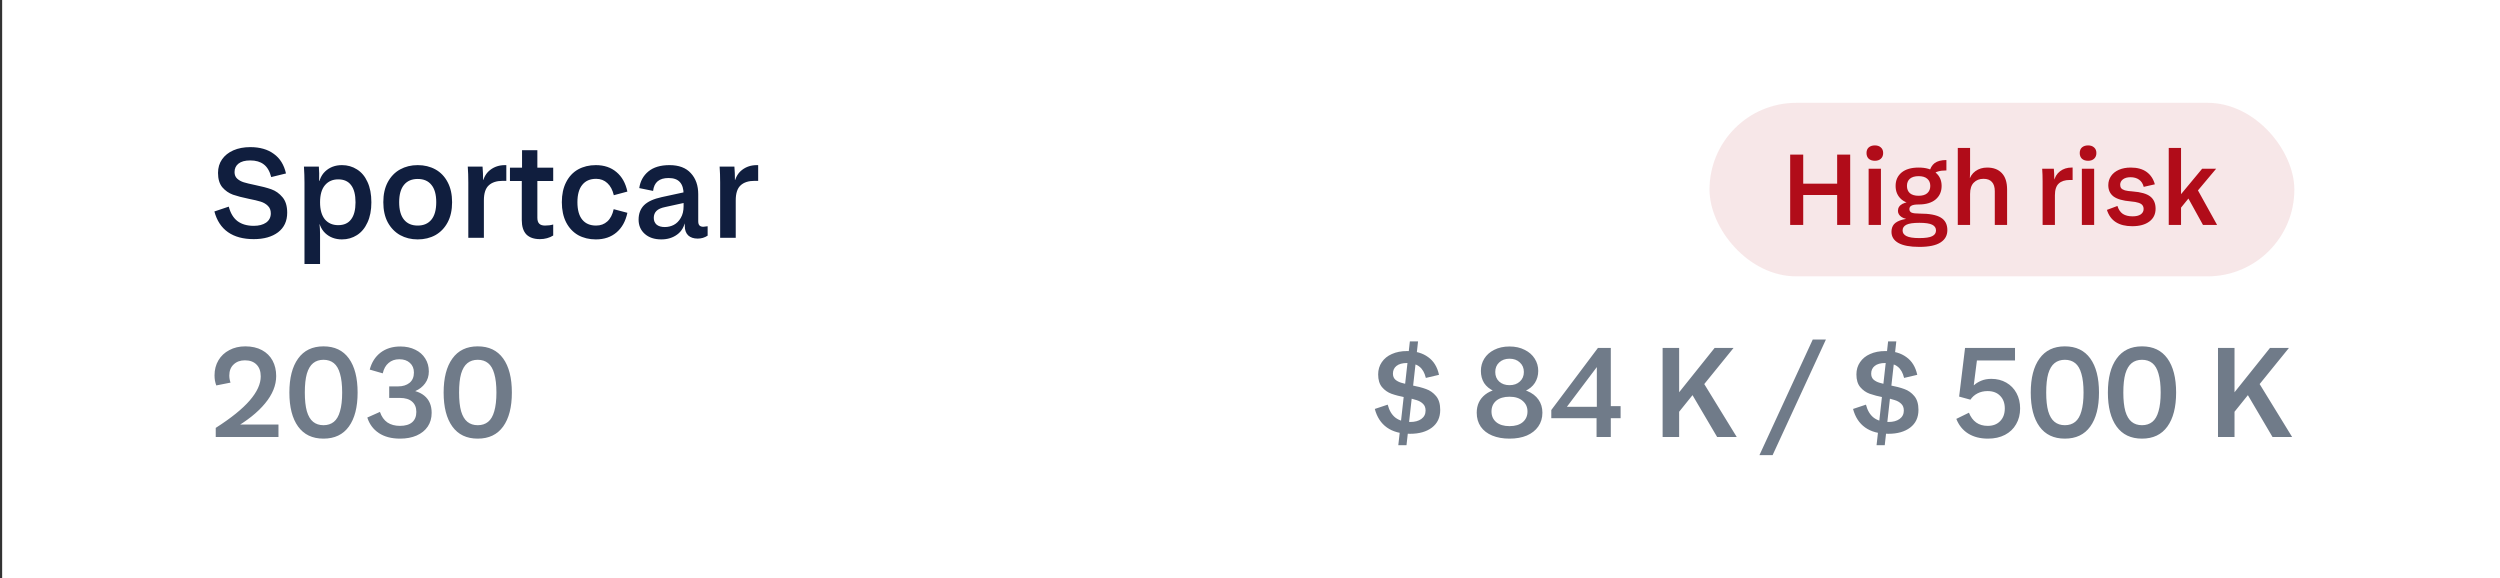
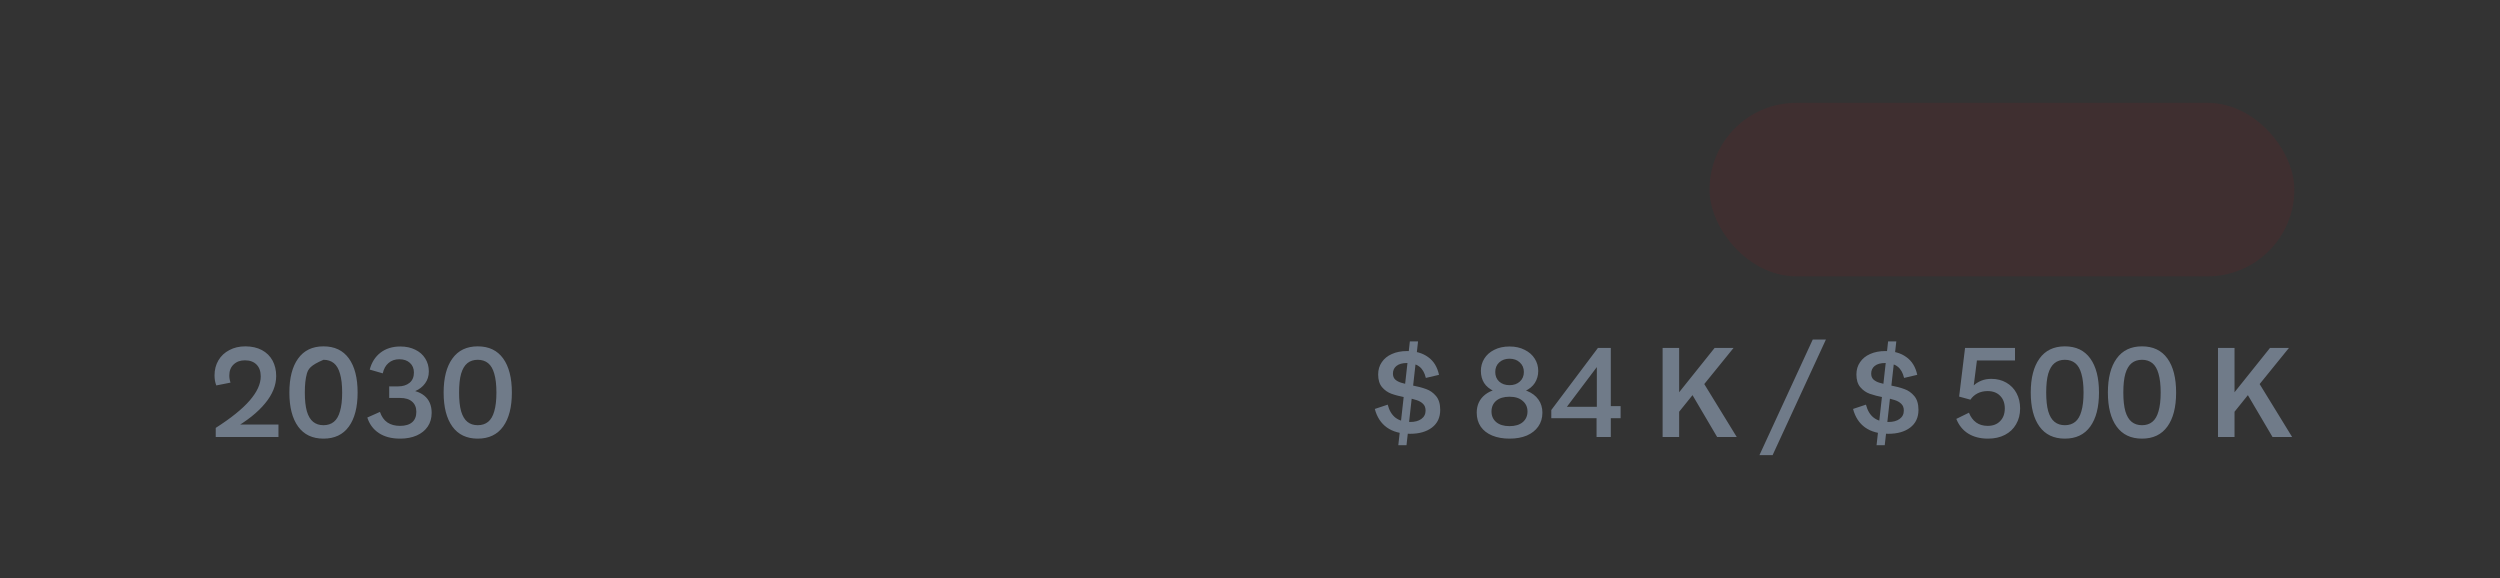
<svg xmlns="http://www.w3.org/2000/svg" fill="none" height="90" viewBox="0 0 389 90" width="389">
  <rect x="0" y="0" width="389" height="90" fill="#333333" stroke="none" />
-   <rect fill="white" height="90" transform="translate(0.336)" width="388.667" />
-   <path d="M39.484 37.209C37.84 37.209 36.502 36.847 35.471 36.122C34.44 35.398 33.736 34.325 33.36 32.904L35.596 32.151C35.861 33.168 36.314 33.921 36.955 34.408C37.61 34.896 38.453 35.14 39.484 35.14C40.278 35.14 40.919 34.973 41.407 34.638C41.894 34.29 42.138 33.809 42.138 33.196C42.138 32.709 41.985 32.318 41.678 32.026C41.386 31.733 41.016 31.517 40.571 31.378C40.125 31.239 39.512 31.092 38.731 30.939C37.714 30.73 36.885 30.514 36.244 30.291C35.603 30.054 35.053 29.671 34.593 29.142C34.147 28.598 33.924 27.853 33.924 26.905C33.924 26.097 34.133 25.393 34.551 24.794C34.969 24.195 35.554 23.729 36.307 23.394C37.073 23.06 37.951 22.892 38.94 22.892C40.431 22.892 41.65 23.241 42.598 23.938C43.559 24.62 44.193 25.637 44.5 26.989L42.201 27.553C41.964 26.634 41.574 25.972 41.03 25.568C40.501 25.164 39.804 24.962 38.94 24.962C38.132 24.962 37.519 25.129 37.101 25.463C36.697 25.784 36.495 26.223 36.495 26.78C36.495 27.212 36.634 27.553 36.913 27.804C37.192 28.055 37.533 28.243 37.937 28.368C38.355 28.494 38.933 28.633 39.672 28.786C40.703 28.995 41.553 29.218 42.222 29.455C42.89 29.692 43.469 30.103 43.956 30.688C44.444 31.259 44.688 32.061 44.688 33.092C44.688 34.401 44.214 35.419 43.267 36.143C42.319 36.854 41.058 37.209 39.484 37.209ZM47.377 28.41C47.377 27.63 47.349 26.801 47.293 25.923H49.613C49.669 26.592 49.683 27.33 49.655 28.138H49.801V34.889H49.717C49.773 35.363 49.801 35.892 49.801 36.477V41.075H47.377V28.41ZM53.208 37.251C52.163 37.251 51.292 36.923 50.595 36.269C49.898 35.6 49.522 34.61 49.467 33.301V29.643C49.522 28.32 49.898 27.33 50.595 26.675C51.292 26.02 52.163 25.693 53.208 25.693C54.072 25.693 54.852 25.916 55.548 26.362C56.245 26.794 56.789 27.442 57.179 28.306C57.583 29.169 57.785 30.228 57.785 31.482C57.785 32.709 57.583 33.754 57.179 34.617C56.789 35.481 56.245 36.136 55.548 36.582C54.852 37.028 54.072 37.251 53.208 37.251ZM52.623 35.035C53.514 35.035 54.183 34.736 54.629 34.137C55.089 33.538 55.319 32.653 55.319 31.482C55.319 30.298 55.089 29.406 54.629 28.807C54.183 28.208 53.514 27.909 52.623 27.909C51.759 27.909 51.069 28.215 50.553 28.828C50.052 29.427 49.801 30.312 49.801 31.482C49.801 32.639 50.052 33.524 50.553 34.137C51.069 34.736 51.759 35.035 52.623 35.035ZM64.994 37.251C63.977 37.251 63.065 37.028 62.256 36.582C61.448 36.122 60.807 35.46 60.334 34.596C59.874 33.733 59.644 32.688 59.644 31.462C59.644 30.249 59.874 29.211 60.334 28.347C60.807 27.47 61.448 26.808 62.256 26.362C63.065 25.916 63.977 25.693 64.994 25.693C66.025 25.693 66.945 25.916 67.753 26.362C68.561 26.808 69.195 27.47 69.655 28.347C70.115 29.211 70.345 30.249 70.345 31.462C70.345 32.688 70.115 33.733 69.655 34.596C69.195 35.46 68.561 36.122 67.753 36.582C66.945 37.028 66.025 37.251 64.994 37.251ZM64.994 35.098C65.914 35.098 66.624 34.792 67.126 34.178C67.628 33.565 67.879 32.66 67.879 31.462C67.879 30.263 67.628 29.364 67.126 28.765C66.638 28.152 65.928 27.846 64.994 27.846C64.075 27.846 63.364 28.152 62.862 28.765C62.361 29.378 62.11 30.277 62.11 31.462C62.11 32.66 62.361 33.565 62.862 34.178C63.364 34.792 64.075 35.098 64.994 35.098ZM75.084 28.494C75.251 27.602 75.656 26.912 76.296 26.425C76.937 25.937 77.697 25.693 78.575 25.693H78.784V28.138H78.24C77.279 28.138 76.547 28.375 76.046 28.849C75.544 29.309 75.293 30.082 75.293 31.169H75.084V28.494ZM72.869 28.41C72.869 27.491 72.841 26.662 72.785 25.923H75.084C75.14 26.564 75.168 27.254 75.168 27.992H75.293V37H72.869V28.41ZM84.01 37.209C83.09 37.209 82.387 36.965 81.899 36.477C81.425 35.976 81.189 35.23 81.189 34.241V27.135L81.23 26.759V23.373H83.613V33.886C83.613 34.304 83.71 34.61 83.906 34.806C84.101 35.001 84.4 35.098 84.804 35.098C85.278 35.098 85.703 35.042 86.079 34.931V36.645C85.8 36.826 85.48 36.965 85.118 37.063C84.769 37.16 84.4 37.209 84.01 37.209ZM79.349 26.09H86.079V28.159H79.349V26.09ZM92.71 37.251C91.679 37.251 90.759 37.028 89.951 36.582C89.157 36.122 88.537 35.46 88.091 34.596C87.645 33.719 87.422 32.674 87.422 31.462C87.422 30.249 87.645 29.211 88.091 28.347C88.537 27.47 89.157 26.808 89.951 26.362C90.759 25.916 91.679 25.693 92.71 25.693C94.006 25.693 95.079 26.055 95.928 26.78C96.778 27.491 97.343 28.501 97.621 29.81L95.51 30.375C95.315 29.553 94.981 28.926 94.507 28.494C94.034 28.048 93.448 27.825 92.752 27.825C91.818 27.825 91.1 28.138 90.599 28.765C90.097 29.378 89.847 30.277 89.847 31.462C89.847 32.66 90.097 33.565 90.599 34.178C91.1 34.792 91.818 35.098 92.752 35.098C93.448 35.098 94.034 34.882 94.507 34.45C94.981 34.018 95.308 33.384 95.49 32.548L97.621 33.113C97.343 34.422 96.778 35.44 95.928 36.164C95.079 36.889 94.006 37.251 92.71 37.251ZM102.897 37.251C101.824 37.251 100.967 36.965 100.326 36.394C99.686 35.823 99.365 35.084 99.365 34.178C99.365 33.259 99.644 32.514 100.201 31.942C100.772 31.371 101.699 30.946 102.981 30.667L106.555 29.894V31.545L103.503 32.214C102.876 32.339 102.423 32.541 102.145 32.82C101.866 33.099 101.727 33.461 101.727 33.907C101.727 34.339 101.873 34.687 102.166 34.952C102.472 35.203 102.897 35.328 103.441 35.328C103.942 35.328 104.409 35.217 104.841 34.994C105.287 34.757 105.649 34.395 105.928 33.907C106.22 33.419 106.367 32.813 106.367 32.089H106.659V34.241C106.492 35.244 106.06 35.997 105.363 36.498C104.681 37 103.859 37.251 102.897 37.251ZM108.561 37.125C107.934 37.125 107.439 36.958 107.077 36.624C106.729 36.276 106.555 35.795 106.555 35.182V34.806H106.367V30.228C106.367 29.392 106.178 28.765 105.802 28.347C105.426 27.916 104.834 27.7 104.026 27.7C102.577 27.7 101.775 28.368 101.622 29.706L99.469 29.267C99.623 28.194 100.097 27.33 100.891 26.675C101.685 26.02 102.779 25.693 104.172 25.693C105.635 25.693 106.743 26.111 107.495 26.947C108.261 27.769 108.645 28.863 108.645 30.228V34.429C108.645 34.722 108.707 34.938 108.833 35.077C108.972 35.217 109.174 35.286 109.439 35.286C109.662 35.272 109.885 35.244 110.108 35.203V36.666C109.648 36.972 109.132 37.125 108.561 37.125ZM114.272 28.494C114.439 27.602 114.843 26.912 115.484 26.425C116.125 25.937 116.884 25.693 117.762 25.693H117.971V28.138H117.428C116.466 28.138 115.735 28.375 115.233 28.849C114.732 29.309 114.481 30.082 114.481 31.169H114.272V28.494ZM112.056 28.41C112.056 27.491 112.029 26.662 111.973 25.923H114.272C114.328 26.564 114.355 27.254 114.355 27.992H114.481V37H112.056V28.41Z" fill="#101E3E" />
  <rect fill="#B10C19" fill-opacity="0.1" height="27" rx="13.5" width="91" x="266" y="16" />
-   <path d="M278.551 24.061H280.581V35H278.551V24.061ZM279.822 28.581H286.653V30.347H279.822V28.581ZM285.861 24.061H287.89V35H285.861V24.061ZM292.673 26.255V35H290.759V26.255H292.673ZM291.733 25.017C291.337 25.017 291.018 24.913 290.776 24.704C290.545 24.484 290.429 24.187 290.429 23.813C290.429 23.439 290.545 23.148 290.776 22.939C291.018 22.73 291.337 22.625 291.733 22.625C292.118 22.625 292.426 22.73 292.657 22.939C292.899 23.148 293.02 23.439 293.02 23.813C293.02 24.187 292.899 24.484 292.657 24.704C292.426 24.913 292.118 25.017 291.733 25.017ZM298.652 38.416C297.2 38.416 296.111 38.212 295.385 37.805C294.67 37.398 294.313 36.821 294.313 36.072C294.313 35.589 294.445 35.193 294.709 34.885C294.984 34.577 295.429 34.34 296.045 34.175C296.661 34.01 297.486 33.928 298.52 33.928L298.652 34.67C297.706 34.67 297.035 34.769 296.639 34.967C296.243 35.165 296.045 35.462 296.045 35.858C296.045 36.243 296.243 36.535 296.639 36.733C297.046 36.941 297.717 37.046 298.652 37.046C299.598 37.046 300.264 36.947 300.649 36.749C301.045 36.551 301.243 36.254 301.243 35.858C301.243 35.462 301.045 35.165 300.649 34.967C300.264 34.769 299.598 34.67 298.652 34.67H297.58V34.158C296.854 34.158 296.293 34.032 295.897 33.779C295.512 33.526 295.319 33.202 295.319 32.806C295.319 32.333 295.556 31.97 296.029 31.716C296.513 31.463 297.288 31.337 298.355 31.337L298.537 31.816C298.02 31.816 297.651 31.876 297.431 31.997C297.211 32.107 297.101 32.288 297.101 32.541C297.101 32.794 297.217 32.976 297.448 33.086C297.69 33.185 298.102 33.234 298.685 33.234C300.225 33.234 301.331 33.444 302.002 33.861C302.673 34.269 303.008 34.917 303.008 35.809C303.008 36.633 302.656 37.272 301.952 37.722C301.248 38.184 300.148 38.416 298.652 38.416ZM298.537 31.816C297.393 31.816 296.507 31.557 295.88 31.04C295.264 30.512 294.956 29.808 294.956 28.928C294.956 28.059 295.264 27.366 295.88 26.849C296.507 26.332 297.393 26.073 298.537 26.073C299.681 26.073 300.561 26.332 301.177 26.849C301.804 27.366 302.117 28.059 302.117 28.928C302.117 29.808 301.804 30.512 301.177 31.04C300.561 31.557 299.681 31.816 298.537 31.816ZM298.537 30.462C299.12 30.462 299.565 30.331 299.873 30.067C300.192 29.791 300.352 29.412 300.352 28.928C300.352 28.444 300.192 28.07 299.873 27.806C299.565 27.542 299.12 27.41 298.537 27.41C297.954 27.41 297.503 27.542 297.184 27.806C296.876 28.07 296.722 28.444 296.722 28.928C296.722 29.412 296.876 29.791 297.184 30.067C297.503 30.331 297.954 30.462 298.537 30.462ZM300.187 26.849C300.33 26.189 300.61 25.7 301.028 25.381C301.457 25.061 302.068 24.902 302.86 24.902V26.519C302.321 26.519 301.881 26.574 301.54 26.684C301.21 26.783 300.924 26.953 300.682 27.195L300.187 26.849ZM304.631 23.021H306.545V26.717C306.545 26.959 306.534 27.289 306.512 27.707H306.545V35H304.631V23.021ZM310.39 29.753C310.39 29.115 310.241 28.637 309.944 28.317C309.658 27.988 309.218 27.823 308.624 27.823C308.008 27.823 307.508 28.02 307.123 28.416C306.738 28.802 306.545 29.39 306.545 30.182H306.347V28.235C306.512 27.542 306.853 27.009 307.37 26.634C307.887 26.261 308.498 26.073 309.202 26.073C310.181 26.073 310.94 26.36 311.479 26.931C312.029 27.503 312.304 28.356 312.304 29.489V35H310.39V29.753ZM319.579 28.285C319.711 27.581 320.03 27.036 320.536 26.651C321.042 26.266 321.641 26.073 322.334 26.073H322.499V28.004H322.07C321.311 28.004 320.734 28.191 320.338 28.565C319.942 28.928 319.744 29.538 319.744 30.396H319.579V28.285ZM317.83 28.218C317.83 27.492 317.808 26.838 317.764 26.255H319.579C319.623 26.761 319.645 27.305 319.645 27.889H319.744V35H317.83V28.218ZM325.851 26.255V35H323.937V26.255H325.851ZM324.91 25.017C324.514 25.017 324.195 24.913 323.953 24.704C323.722 24.484 323.607 24.187 323.607 23.813C323.607 23.439 323.722 23.148 323.953 22.939C324.195 22.73 324.514 22.625 324.91 22.625C325.295 22.625 325.603 22.73 325.834 22.939C326.076 23.148 326.197 23.439 326.197 23.813C326.197 24.187 326.076 24.484 325.834 24.704C325.603 24.913 325.295 25.017 324.91 25.017ZM331.78 35.198C329.679 35.198 328.365 34.351 327.837 32.657L329.47 32.047C329.646 32.608 329.927 33.02 330.312 33.284C330.708 33.537 331.214 33.663 331.83 33.663C332.369 33.663 332.787 33.565 333.084 33.367C333.392 33.157 333.546 32.877 333.546 32.525C333.546 32.283 333.485 32.085 333.364 31.931C333.254 31.777 333.051 31.651 332.754 31.552C332.468 31.453 332.061 31.381 331.533 31.337C330.323 31.238 329.437 30.985 328.876 30.578C328.326 30.16 328.051 29.572 328.051 28.812C328.051 28.285 328.194 27.811 328.48 27.393C328.766 26.976 329.173 26.651 329.701 26.42C330.229 26.189 330.845 26.073 331.549 26.073C332.561 26.073 333.381 26.299 334.008 26.75C334.635 27.201 335.064 27.845 335.295 28.68L333.562 29.076C333.43 28.57 333.188 28.197 332.836 27.954C332.484 27.701 332.039 27.575 331.5 27.575C331.016 27.575 330.625 27.685 330.328 27.905C330.042 28.125 329.899 28.405 329.899 28.747C329.899 28.966 329.954 29.148 330.064 29.291C330.174 29.423 330.367 29.533 330.642 29.621C330.928 29.698 331.324 29.753 331.83 29.786C333.128 29.885 334.046 30.149 334.585 30.578C335.135 31.007 335.41 31.64 335.41 32.475C335.41 33.322 335.086 33.988 334.437 34.472C333.788 34.956 332.902 35.198 331.78 35.198ZM337.456 23.021H339.37V35H337.456V23.021ZM342.653 26.255H344.831L341.729 29.951L341.053 30.232L339.139 32.591L338.875 30.809L342.653 26.255ZM341.68 29.044L344.98 35H342.785L340.079 30.099L341.68 29.044Z" fill="#B10C19" />
-   <path d="M33.569 66.579C35.966 65.046 37.728 63.625 38.857 62.315C39.999 60.992 40.571 59.745 40.571 58.574C40.571 57.78 40.355 57.167 39.923 56.735C39.491 56.289 38.885 56.066 38.104 56.066C37.38 56.066 36.795 56.282 36.349 56.714C35.903 57.132 35.68 57.703 35.68 58.428C35.68 58.804 35.743 59.173 35.868 59.535L33.653 59.974C33.569 59.752 33.499 59.501 33.444 59.222C33.402 58.943 33.381 58.672 33.381 58.407C33.381 57.529 33.583 56.749 33.987 56.066C34.391 55.383 34.955 54.854 35.68 54.478C36.404 54.088 37.233 53.892 38.167 53.892C39.17 53.892 40.034 54.088 40.759 54.478C41.483 54.868 42.033 55.411 42.41 56.108C42.786 56.805 42.974 57.606 42.974 58.511C42.974 59.961 42.396 61.382 41.239 62.775C40.097 64.168 38.432 65.492 36.244 66.746L33.569 66.579ZM33.569 66.579L35.722 66.056H43.329V68H33.569V66.579ZM50.335 68.251C48.608 68.251 47.291 67.624 46.385 66.37C45.48 65.116 45.027 63.353 45.027 61.082C45.027 58.811 45.48 57.048 46.385 55.794C47.291 54.526 48.608 53.892 50.335 53.892C52.063 53.892 53.38 54.52 54.285 55.773C55.191 57.028 55.644 58.797 55.644 61.082C55.644 63.353 55.191 65.116 54.285 66.37C53.38 67.624 52.063 68.251 50.335 68.251ZM50.335 66.161C50.976 66.161 51.513 65.987 51.945 65.638C52.377 65.29 52.697 64.74 52.906 63.987C53.129 63.235 53.24 62.266 53.24 61.082C53.24 59.884 53.129 58.908 52.906 58.156C52.697 57.404 52.377 56.853 51.945 56.505C51.513 56.157 50.976 55.983 50.335 55.983C49.694 55.983 49.158 56.157 48.726 56.505C48.294 56.853 47.967 57.404 47.744 58.156C47.535 58.895 47.43 59.87 47.43 61.082C47.43 62.266 47.535 63.235 47.744 63.987C47.967 64.74 48.294 65.29 48.726 65.638C49.158 65.987 49.694 66.161 50.335 66.161ZM62.253 68.251C60.915 68.251 59.808 67.958 58.93 67.373C58.066 66.788 57.474 65.987 57.153 64.969L59.118 64.092C59.369 64.83 59.759 65.38 60.288 65.743C60.818 66.091 61.466 66.265 62.232 66.265C63.068 66.265 63.702 66.077 64.134 65.701C64.566 65.325 64.782 64.788 64.782 64.092C64.782 63.409 64.566 62.88 64.134 62.503C63.702 62.113 63.068 61.918 62.232 61.918H60.56V60.622H62.692C64.141 60.622 65.249 60.936 66.015 61.563C66.781 62.19 67.165 63.081 67.165 64.238C67.165 65.06 66.962 65.771 66.558 66.37C66.154 66.969 65.576 67.436 64.824 67.77C64.085 68.091 63.228 68.251 62.253 68.251ZM60.56 60.121H61.96C62.671 60.121 63.256 59.94 63.716 59.577C64.176 59.201 64.406 58.665 64.406 57.968C64.406 57.341 64.197 56.839 63.779 56.463C63.375 56.087 62.824 55.899 62.128 55.899C61.459 55.899 60.901 56.094 60.456 56.484C60.01 56.86 59.71 57.397 59.557 58.093L57.53 57.508C57.822 56.394 58.38 55.516 59.202 54.875C60.038 54.234 61.069 53.913 62.295 53.913C63.173 53.913 63.946 54.081 64.615 54.415C65.284 54.736 65.799 55.188 66.161 55.773C66.537 56.359 66.726 57.035 66.726 57.801C66.726 58.511 66.531 59.131 66.14 59.661C65.764 60.176 65.256 60.574 64.615 60.852C63.988 61.131 63.312 61.27 62.587 61.27H60.56V60.121ZM74.338 68.251C72.61 68.251 71.293 67.624 70.388 66.37C69.482 65.116 69.029 63.353 69.029 61.082C69.029 58.811 69.482 57.048 70.388 55.794C71.293 54.526 72.61 53.892 74.338 53.892C76.066 53.892 77.382 54.52 78.288 55.773C79.194 57.028 79.646 58.797 79.646 61.082C79.646 63.353 79.194 65.116 78.288 66.37C77.382 67.624 76.066 68.251 74.338 68.251ZM74.338 66.161C74.979 66.161 75.515 65.987 75.947 65.638C76.379 65.29 76.7 64.74 76.909 63.987C77.131 63.235 77.243 62.266 77.243 61.082C77.243 59.884 77.131 58.908 76.909 58.156C76.7 57.404 76.379 56.853 75.947 56.505C75.515 56.157 74.979 55.983 74.338 55.983C73.697 55.983 73.16 56.157 72.728 56.505C72.296 56.853 71.969 57.404 71.746 58.156C71.537 58.895 71.433 59.87 71.433 61.082C71.433 62.266 71.537 63.235 71.746 63.987C71.969 64.74 72.296 65.29 72.728 65.638C73.16 65.987 73.697 66.161 74.338 66.161Z" fill="#707B89" />
+   <path d="M33.569 66.579C35.966 65.046 37.728 63.625 38.857 62.315C39.999 60.992 40.571 59.745 40.571 58.574C40.571 57.78 40.355 57.167 39.923 56.735C39.491 56.289 38.885 56.066 38.104 56.066C37.38 56.066 36.795 56.282 36.349 56.714C35.903 57.132 35.68 57.703 35.68 58.428C35.68 58.804 35.743 59.173 35.868 59.535L33.653 59.974C33.569 59.752 33.499 59.501 33.444 59.222C33.402 58.943 33.381 58.672 33.381 58.407C33.381 57.529 33.583 56.749 33.987 56.066C34.391 55.383 34.955 54.854 35.68 54.478C36.404 54.088 37.233 53.892 38.167 53.892C39.17 53.892 40.034 54.088 40.759 54.478C41.483 54.868 42.033 55.411 42.41 56.108C42.786 56.805 42.974 57.606 42.974 58.511C42.974 59.961 42.396 61.382 41.239 62.775C40.097 64.168 38.432 65.492 36.244 66.746L33.569 66.579ZM33.569 66.579L35.722 66.056H43.329V68H33.569V66.579ZM50.335 68.251C48.608 68.251 47.291 67.624 46.385 66.37C45.48 65.116 45.027 63.353 45.027 61.082C45.027 58.811 45.48 57.048 46.385 55.794C47.291 54.526 48.608 53.892 50.335 53.892C52.063 53.892 53.38 54.52 54.285 55.773C55.191 57.028 55.644 58.797 55.644 61.082C55.644 63.353 55.191 65.116 54.285 66.37C53.38 67.624 52.063 68.251 50.335 68.251ZM50.335 66.161C50.976 66.161 51.513 65.987 51.945 65.638C52.377 65.29 52.697 64.74 52.906 63.987C53.129 63.235 53.24 62.266 53.24 61.082C53.24 59.884 53.129 58.908 52.906 58.156C52.697 57.404 52.377 56.853 51.945 56.505C51.513 56.157 50.976 55.983 50.335 55.983C48.294 56.853 47.967 57.404 47.744 58.156C47.535 58.895 47.43 59.87 47.43 61.082C47.43 62.266 47.535 63.235 47.744 63.987C47.967 64.74 48.294 65.29 48.726 65.638C49.158 65.987 49.694 66.161 50.335 66.161ZM62.253 68.251C60.915 68.251 59.808 67.958 58.93 67.373C58.066 66.788 57.474 65.987 57.153 64.969L59.118 64.092C59.369 64.83 59.759 65.38 60.288 65.743C60.818 66.091 61.466 66.265 62.232 66.265C63.068 66.265 63.702 66.077 64.134 65.701C64.566 65.325 64.782 64.788 64.782 64.092C64.782 63.409 64.566 62.88 64.134 62.503C63.702 62.113 63.068 61.918 62.232 61.918H60.56V60.622H62.692C64.141 60.622 65.249 60.936 66.015 61.563C66.781 62.19 67.165 63.081 67.165 64.238C67.165 65.06 66.962 65.771 66.558 66.37C66.154 66.969 65.576 67.436 64.824 67.77C64.085 68.091 63.228 68.251 62.253 68.251ZM60.56 60.121H61.96C62.671 60.121 63.256 59.94 63.716 59.577C64.176 59.201 64.406 58.665 64.406 57.968C64.406 57.341 64.197 56.839 63.779 56.463C63.375 56.087 62.824 55.899 62.128 55.899C61.459 55.899 60.901 56.094 60.456 56.484C60.01 56.86 59.71 57.397 59.557 58.093L57.53 57.508C57.822 56.394 58.38 55.516 59.202 54.875C60.038 54.234 61.069 53.913 62.295 53.913C63.173 53.913 63.946 54.081 64.615 54.415C65.284 54.736 65.799 55.188 66.161 55.773C66.537 56.359 66.726 57.035 66.726 57.801C66.726 58.511 66.531 59.131 66.14 59.661C65.764 60.176 65.256 60.574 64.615 60.852C63.988 61.131 63.312 61.27 62.587 61.27H60.56V60.121ZM74.338 68.251C72.61 68.251 71.293 67.624 70.388 66.37C69.482 65.116 69.029 63.353 69.029 61.082C69.029 58.811 69.482 57.048 70.388 55.794C71.293 54.526 72.61 53.892 74.338 53.892C76.066 53.892 77.382 54.52 78.288 55.773C79.194 57.028 79.646 58.797 79.646 61.082C79.646 63.353 79.194 65.116 78.288 66.37C77.382 67.624 76.066 68.251 74.338 68.251ZM74.338 66.161C74.979 66.161 75.515 65.987 75.947 65.638C76.379 65.29 76.7 64.74 76.909 63.987C77.131 63.235 77.243 62.266 77.243 61.082C77.243 59.884 77.131 58.908 76.909 58.156C76.7 57.404 76.379 56.853 75.947 56.505C75.515 56.157 74.979 55.983 74.338 55.983C73.697 55.983 73.16 56.157 72.728 56.505C72.296 56.853 71.969 57.404 71.746 58.156C71.537 58.895 71.433 59.87 71.433 61.082C71.433 62.266 71.537 63.235 71.746 63.987C71.969 64.74 72.296 65.29 72.728 65.638C73.16 65.987 73.697 66.161 74.338 66.161Z" fill="#707B89" />
  <path d="M224.098 63.778C224.098 64.963 223.666 65.882 222.802 66.537C221.952 67.178 220.824 67.498 219.416 67.498C217.925 67.498 216.72 67.171 215.801 66.516C214.881 65.861 214.254 64.9 213.92 63.632L215.926 62.963C216.163 63.883 216.574 64.565 217.159 65.011C217.744 65.443 218.504 65.659 219.437 65.659C220.148 65.659 220.719 65.506 221.151 65.199C221.597 64.879 221.82 64.44 221.82 63.883C221.82 63.437 221.687 63.089 221.423 62.838C221.158 62.573 220.817 62.378 220.399 62.252C219.995 62.113 219.451 61.981 218.768 61.855C217.849 61.674 217.096 61.479 216.511 61.27C215.94 61.061 215.452 60.72 215.048 60.246C214.644 59.772 214.442 59.111 214.442 58.261C214.442 57.536 214.63 56.902 215.006 56.359C215.383 55.801 215.905 55.376 216.574 55.084C217.257 54.777 218.044 54.624 218.936 54.624C220.273 54.624 221.367 54.938 222.217 55.565C223.081 56.178 223.645 57.097 223.91 58.323L221.862 58.804C221.667 57.996 221.332 57.411 220.858 57.048C220.385 56.672 219.744 56.484 218.936 56.484C218.211 56.484 217.661 56.637 217.285 56.944C216.922 57.236 216.741 57.634 216.741 58.135C216.741 58.525 216.86 58.832 217.096 59.055C217.347 59.278 217.661 59.445 218.037 59.556C218.413 59.668 218.929 59.793 219.584 59.933C220.531 60.114 221.304 60.316 221.903 60.539C222.503 60.748 223.018 61.11 223.45 61.626C223.882 62.141 224.098 62.859 224.098 63.778ZM219.375 53.119H220.649L218.852 69.275H217.577L219.375 53.119ZM239.35 57.717C239.35 58.4 239.176 59.02 238.828 59.577C238.479 60.121 237.964 60.546 237.281 60.852C236.612 61.159 235.811 61.312 234.877 61.312C233.944 61.312 233.136 61.159 232.453 60.852C231.784 60.546 231.276 60.128 230.927 59.598C230.593 59.055 230.426 58.428 230.426 57.717C230.426 57.02 230.6 56.387 230.948 55.815C231.31 55.23 231.826 54.77 232.495 54.436C233.178 54.088 233.972 53.913 234.877 53.913C235.783 53.913 236.57 54.088 237.239 54.436C237.922 54.77 238.444 55.23 238.807 55.815C239.169 56.387 239.35 57.02 239.35 57.717ZM234.877 59.933C235.546 59.933 236.083 59.745 236.487 59.368C236.905 58.992 237.114 58.498 237.114 57.884C237.114 57.271 236.905 56.777 236.487 56.401C236.083 56.01 235.546 55.815 234.877 55.815C234.223 55.815 233.686 56.01 233.268 56.401C232.864 56.777 232.662 57.271 232.662 57.884C232.662 58.498 232.864 58.992 233.268 59.368C233.686 59.745 234.223 59.933 234.877 59.933ZM239.998 64.217C239.998 65.039 239.782 65.757 239.35 66.37C238.932 66.969 238.34 67.436 237.574 67.77C236.807 68.091 235.908 68.251 234.877 68.251C233.86 68.251 232.962 68.091 232.181 67.77C231.415 67.45 230.823 66.99 230.405 66.391C229.987 65.778 229.778 65.053 229.778 64.217C229.778 63.033 230.217 62.092 231.095 61.396C231.986 60.699 233.247 60.351 234.877 60.351C235.936 60.351 236.849 60.511 237.615 60.831C238.396 61.152 238.988 61.605 239.392 62.19C239.796 62.761 239.998 63.437 239.998 64.217ZM234.877 66.307C235.769 66.307 236.459 66.098 236.947 65.68C237.434 65.262 237.678 64.712 237.678 64.029C237.678 63.346 237.427 62.796 236.926 62.378C236.438 61.946 235.755 61.73 234.877 61.73C234 61.73 233.31 61.939 232.808 62.357C232.321 62.775 232.077 63.332 232.077 64.029C232.077 64.712 232.321 65.262 232.808 65.68C233.31 66.098 234 66.307 234.877 66.307ZM241.382 63.799L248.634 54.143H249.554L249.7 55.481L243.43 63.799H241.382ZM241.382 63.799L243.326 63.297H248.801L249.178 63.193H252.166V65.074H241.382V63.799ZM248.425 63.987L248.467 63.715V56.087L248.634 54.143H250.641V68H248.425V63.987ZM258.704 54.143H261.274V68H258.704V54.143ZM266.792 54.143H269.739L264.89 60.121L264.033 60.643L260.835 64.614L260.417 62.106L266.792 54.143ZM264.994 59.452L270.24 68H267.189L262.675 60.33L264.994 59.452ZM282.066 52.827H284.114L275.816 70.822H273.768L282.066 52.827ZM298.513 63.778C298.513 64.963 298.081 65.882 297.218 66.537C296.368 67.178 295.239 67.498 293.832 67.498C292.341 67.498 291.136 67.171 290.216 66.516C289.296 65.861 288.669 64.9 288.335 63.632L290.341 62.963C290.578 63.883 290.989 64.565 291.575 65.011C292.16 65.443 292.919 65.659 293.853 65.659C294.563 65.659 295.134 65.506 295.566 65.199C296.012 64.879 296.235 64.44 296.235 63.883C296.235 63.437 296.103 63.089 295.838 62.838C295.573 62.573 295.232 62.378 294.814 62.252C294.41 62.113 293.867 61.981 293.184 61.855C292.264 61.674 291.512 61.479 290.927 61.27C290.355 61.061 289.868 60.72 289.464 60.246C289.06 59.772 288.858 59.111 288.858 58.261C288.858 57.536 289.046 56.902 289.422 56.359C289.798 55.801 290.321 55.376 290.989 55.084C291.672 54.777 292.459 54.624 293.351 54.624C294.689 54.624 295.782 54.938 296.632 55.565C297.496 56.178 298.06 57.097 298.325 58.323L296.277 58.804C296.082 57.996 295.748 57.411 295.274 57.048C294.8 56.672 294.159 56.484 293.351 56.484C292.626 56.484 292.076 56.637 291.7 56.944C291.338 57.236 291.157 57.634 291.157 58.135C291.157 58.525 291.275 58.832 291.512 59.055C291.763 59.278 292.076 59.445 292.452 59.556C292.829 59.668 293.344 59.793 293.999 59.933C294.946 60.114 295.72 60.316 296.319 60.539C296.918 60.748 297.433 61.11 297.865 61.626C298.297 62.141 298.513 62.859 298.513 63.778ZM293.79 53.119H295.065L293.267 69.275H291.993L293.79 53.119ZM309.335 68.251C308.122 68.251 307.091 67.986 306.241 67.457C305.405 66.927 304.792 66.168 304.402 65.178L306.367 64.217C306.632 64.886 307.008 65.394 307.495 65.743C307.983 66.091 308.582 66.265 309.293 66.265C310.101 66.265 310.742 66.022 311.216 65.534C311.703 65.046 311.947 64.384 311.947 63.548C311.947 62.726 311.703 62.071 311.216 61.584C310.742 61.096 310.094 60.852 309.272 60.852C308.687 60.852 308.164 60.971 307.704 61.208C307.245 61.444 306.875 61.772 306.597 62.19L304.841 61.709L305.761 54.143H313.536V56.087H306.639L307.746 55L307.119 59.933H307.161C307.44 59.668 307.809 59.438 308.269 59.243C308.729 59.048 309.258 58.95 309.857 58.95C310.721 58.95 311.494 59.145 312.177 59.535C312.86 59.926 313.389 60.469 313.765 61.166C314.142 61.862 314.33 62.657 314.33 63.548C314.33 64.482 314.121 65.304 313.703 66.014C313.299 66.725 312.72 67.275 311.968 67.666C311.216 68.056 310.338 68.251 309.335 68.251ZM321.294 68.251C319.566 68.251 318.25 67.624 317.344 66.37C316.438 65.116 315.985 63.353 315.985 61.082C315.985 58.811 316.438 57.048 317.344 55.794C318.25 54.526 319.566 53.892 321.294 53.892C323.022 53.892 324.338 54.52 325.244 55.773C326.15 57.028 326.603 58.797 326.603 61.082C326.603 63.353 326.15 65.116 325.244 66.37C324.338 67.624 323.022 68.251 321.294 68.251ZM321.294 66.161C321.935 66.161 322.471 65.987 322.903 65.638C323.335 65.29 323.656 64.74 323.865 63.987C324.088 63.235 324.199 62.266 324.199 61.082C324.199 59.884 324.088 58.908 323.865 58.156C323.656 57.404 323.335 56.853 322.903 56.505C322.471 56.157 321.935 55.983 321.294 55.983C320.653 55.983 320.117 56.157 319.685 56.505C319.253 56.853 318.925 57.404 318.702 58.156C318.493 58.895 318.389 59.87 318.389 61.082C318.389 62.266 318.493 63.235 318.702 63.987C318.925 64.74 319.253 65.29 319.685 65.638C320.117 65.987 320.653 66.161 321.294 66.161ZM333.295 68.251C331.567 68.251 330.251 67.624 329.345 66.37C328.439 65.116 327.987 63.353 327.987 61.082C327.987 58.811 328.439 57.048 329.345 55.794C330.251 54.526 331.567 53.892 333.295 53.892C335.023 53.892 336.34 54.52 337.245 55.773C338.151 57.028 338.604 58.797 338.604 61.082C338.604 63.353 338.151 65.116 337.245 66.37C336.34 67.624 335.023 68.251 333.295 68.251ZM333.295 66.161C333.936 66.161 334.473 65.987 334.904 65.638C335.336 65.29 335.657 64.74 335.866 63.987C336.089 63.235 336.2 62.266 336.2 61.082C336.2 59.884 336.089 58.908 335.866 58.156C335.657 57.404 335.336 56.853 334.904 56.505C334.473 56.157 333.936 55.983 333.295 55.983C332.654 55.983 332.118 56.157 331.686 56.505C331.254 56.853 330.927 57.404 330.704 58.156C330.495 58.895 330.39 59.87 330.39 61.082C330.39 62.266 330.495 63.235 330.704 63.987C330.927 64.74 331.254 65.29 331.686 65.638C332.118 65.987 332.654 66.161 333.295 66.161ZM345.12 54.143H347.691V68H345.12V54.143ZM353.208 54.143H356.155L351.307 60.121L350.45 60.643L347.252 64.614L346.834 62.106L353.208 54.143ZM351.411 59.452L356.657 68H353.606L349.091 60.33L351.411 59.452Z" fill="#707B89" />
</svg>